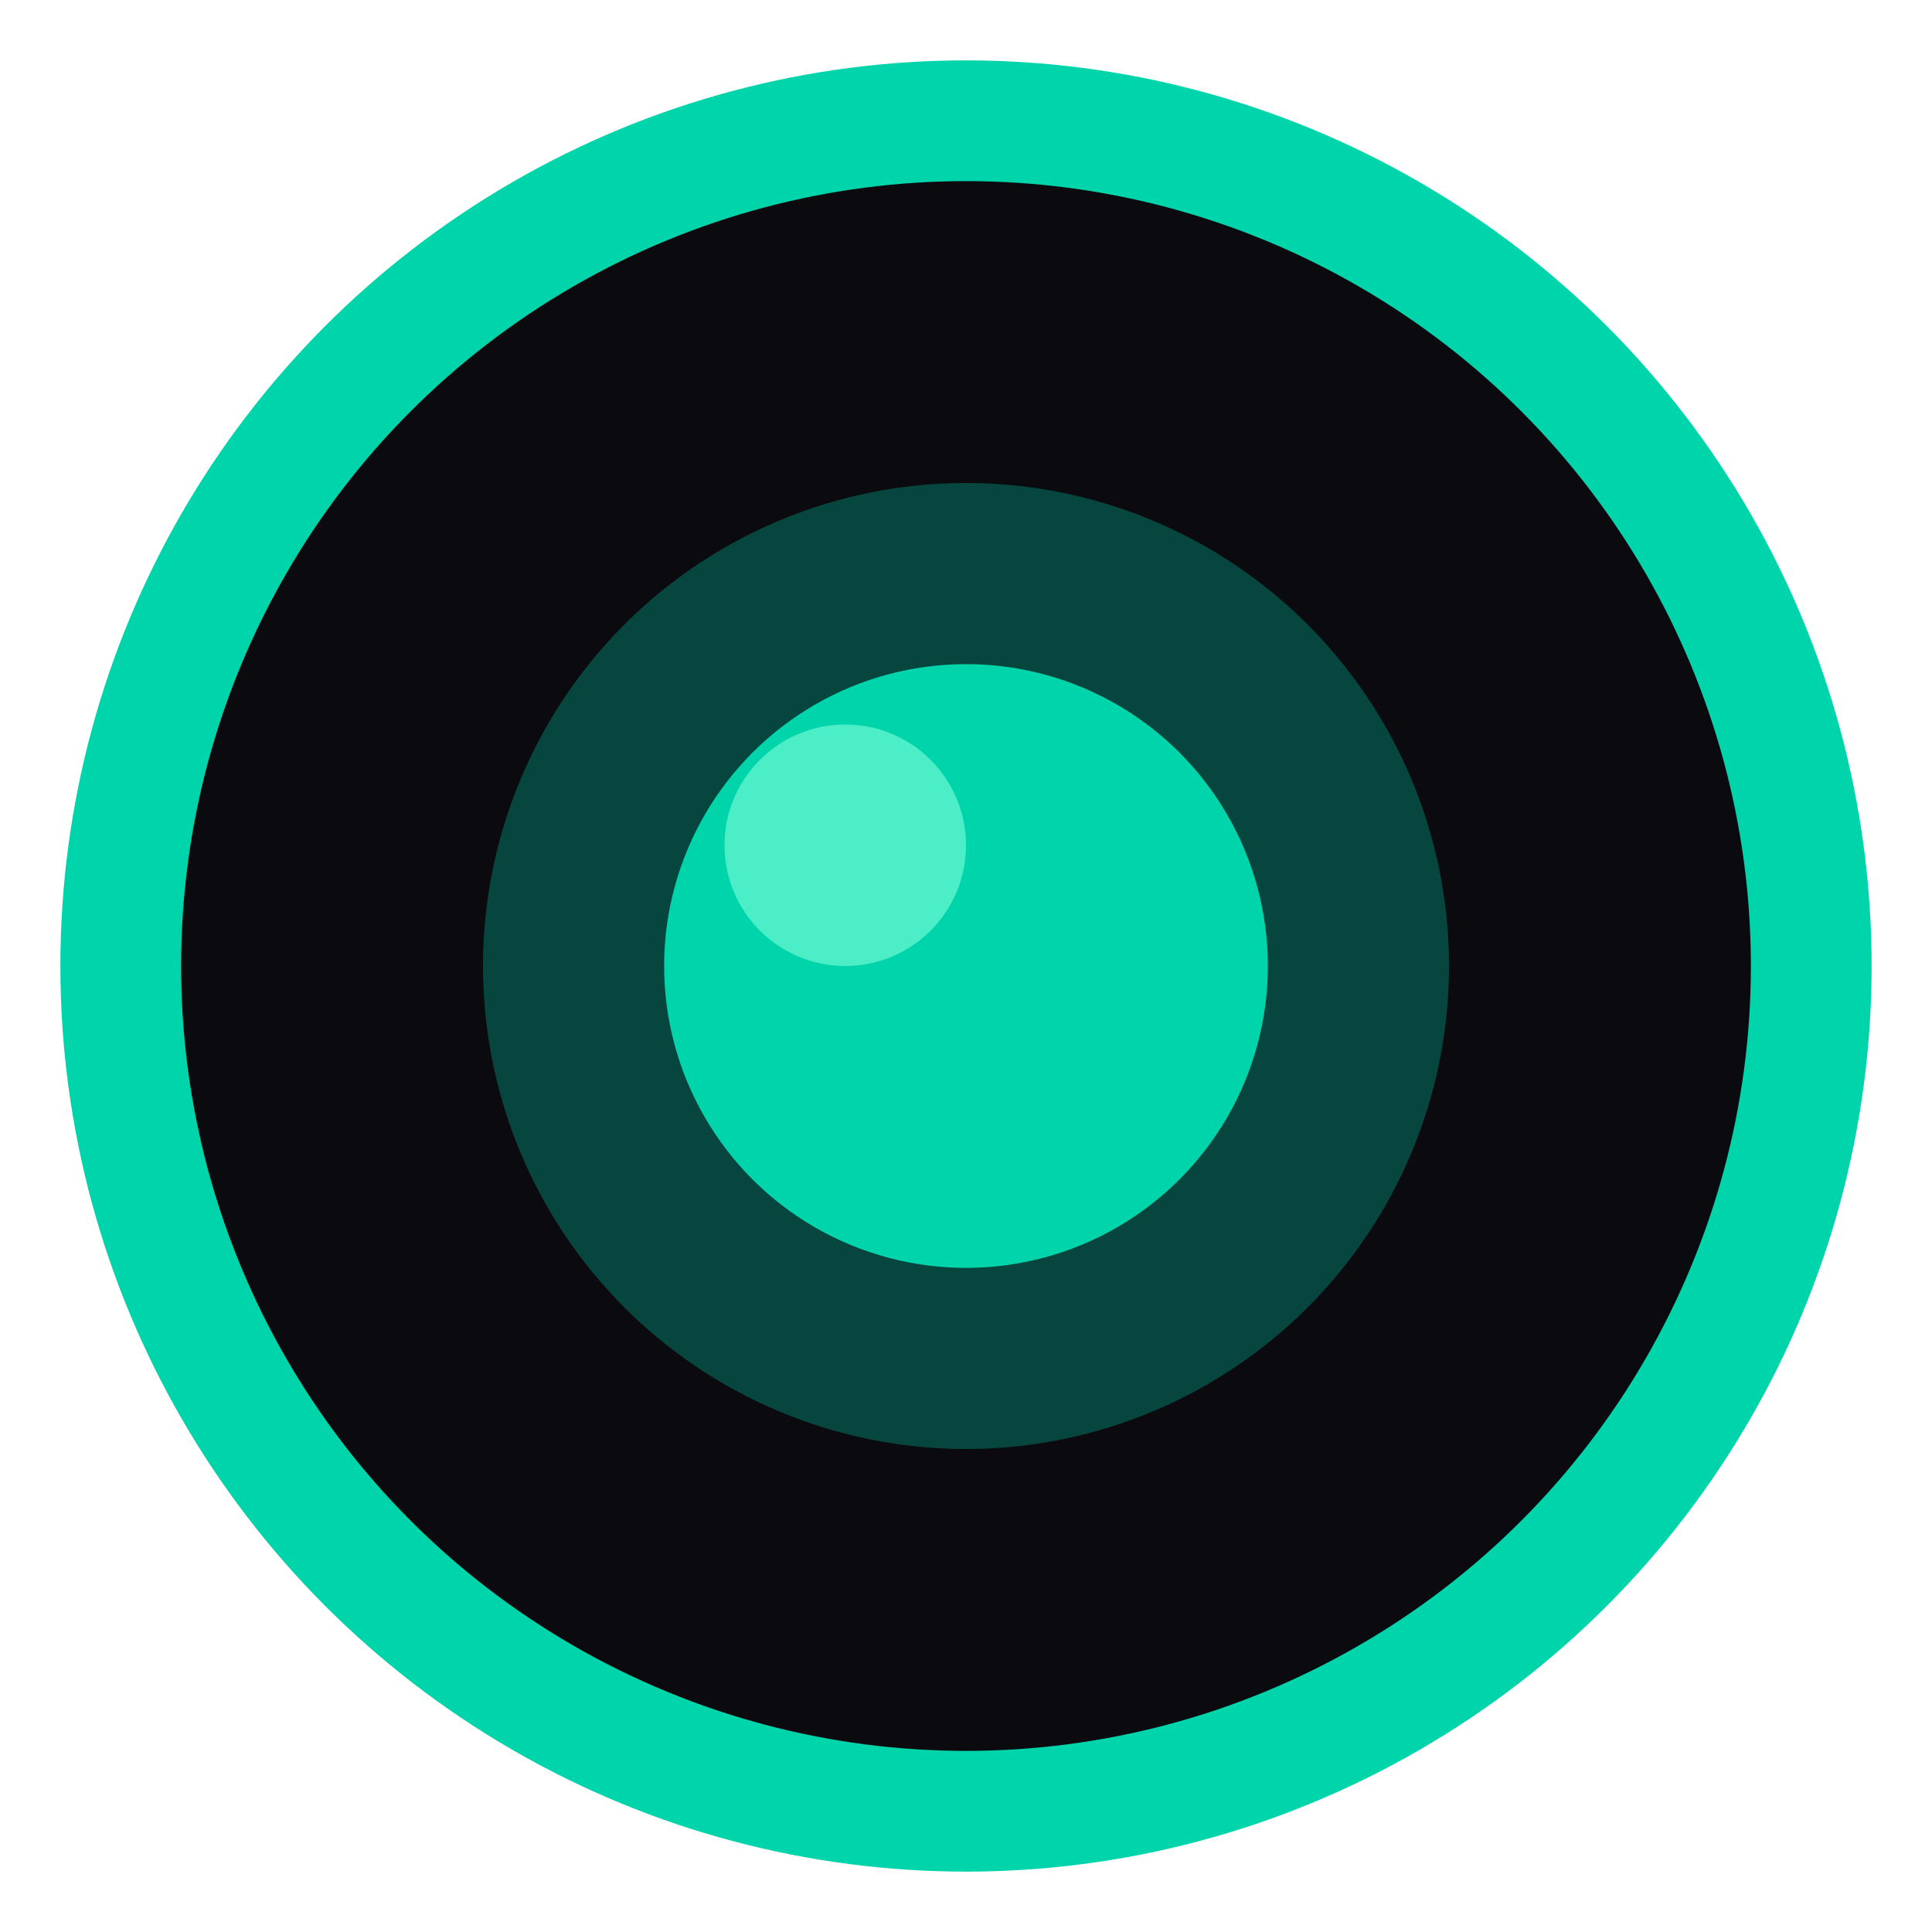
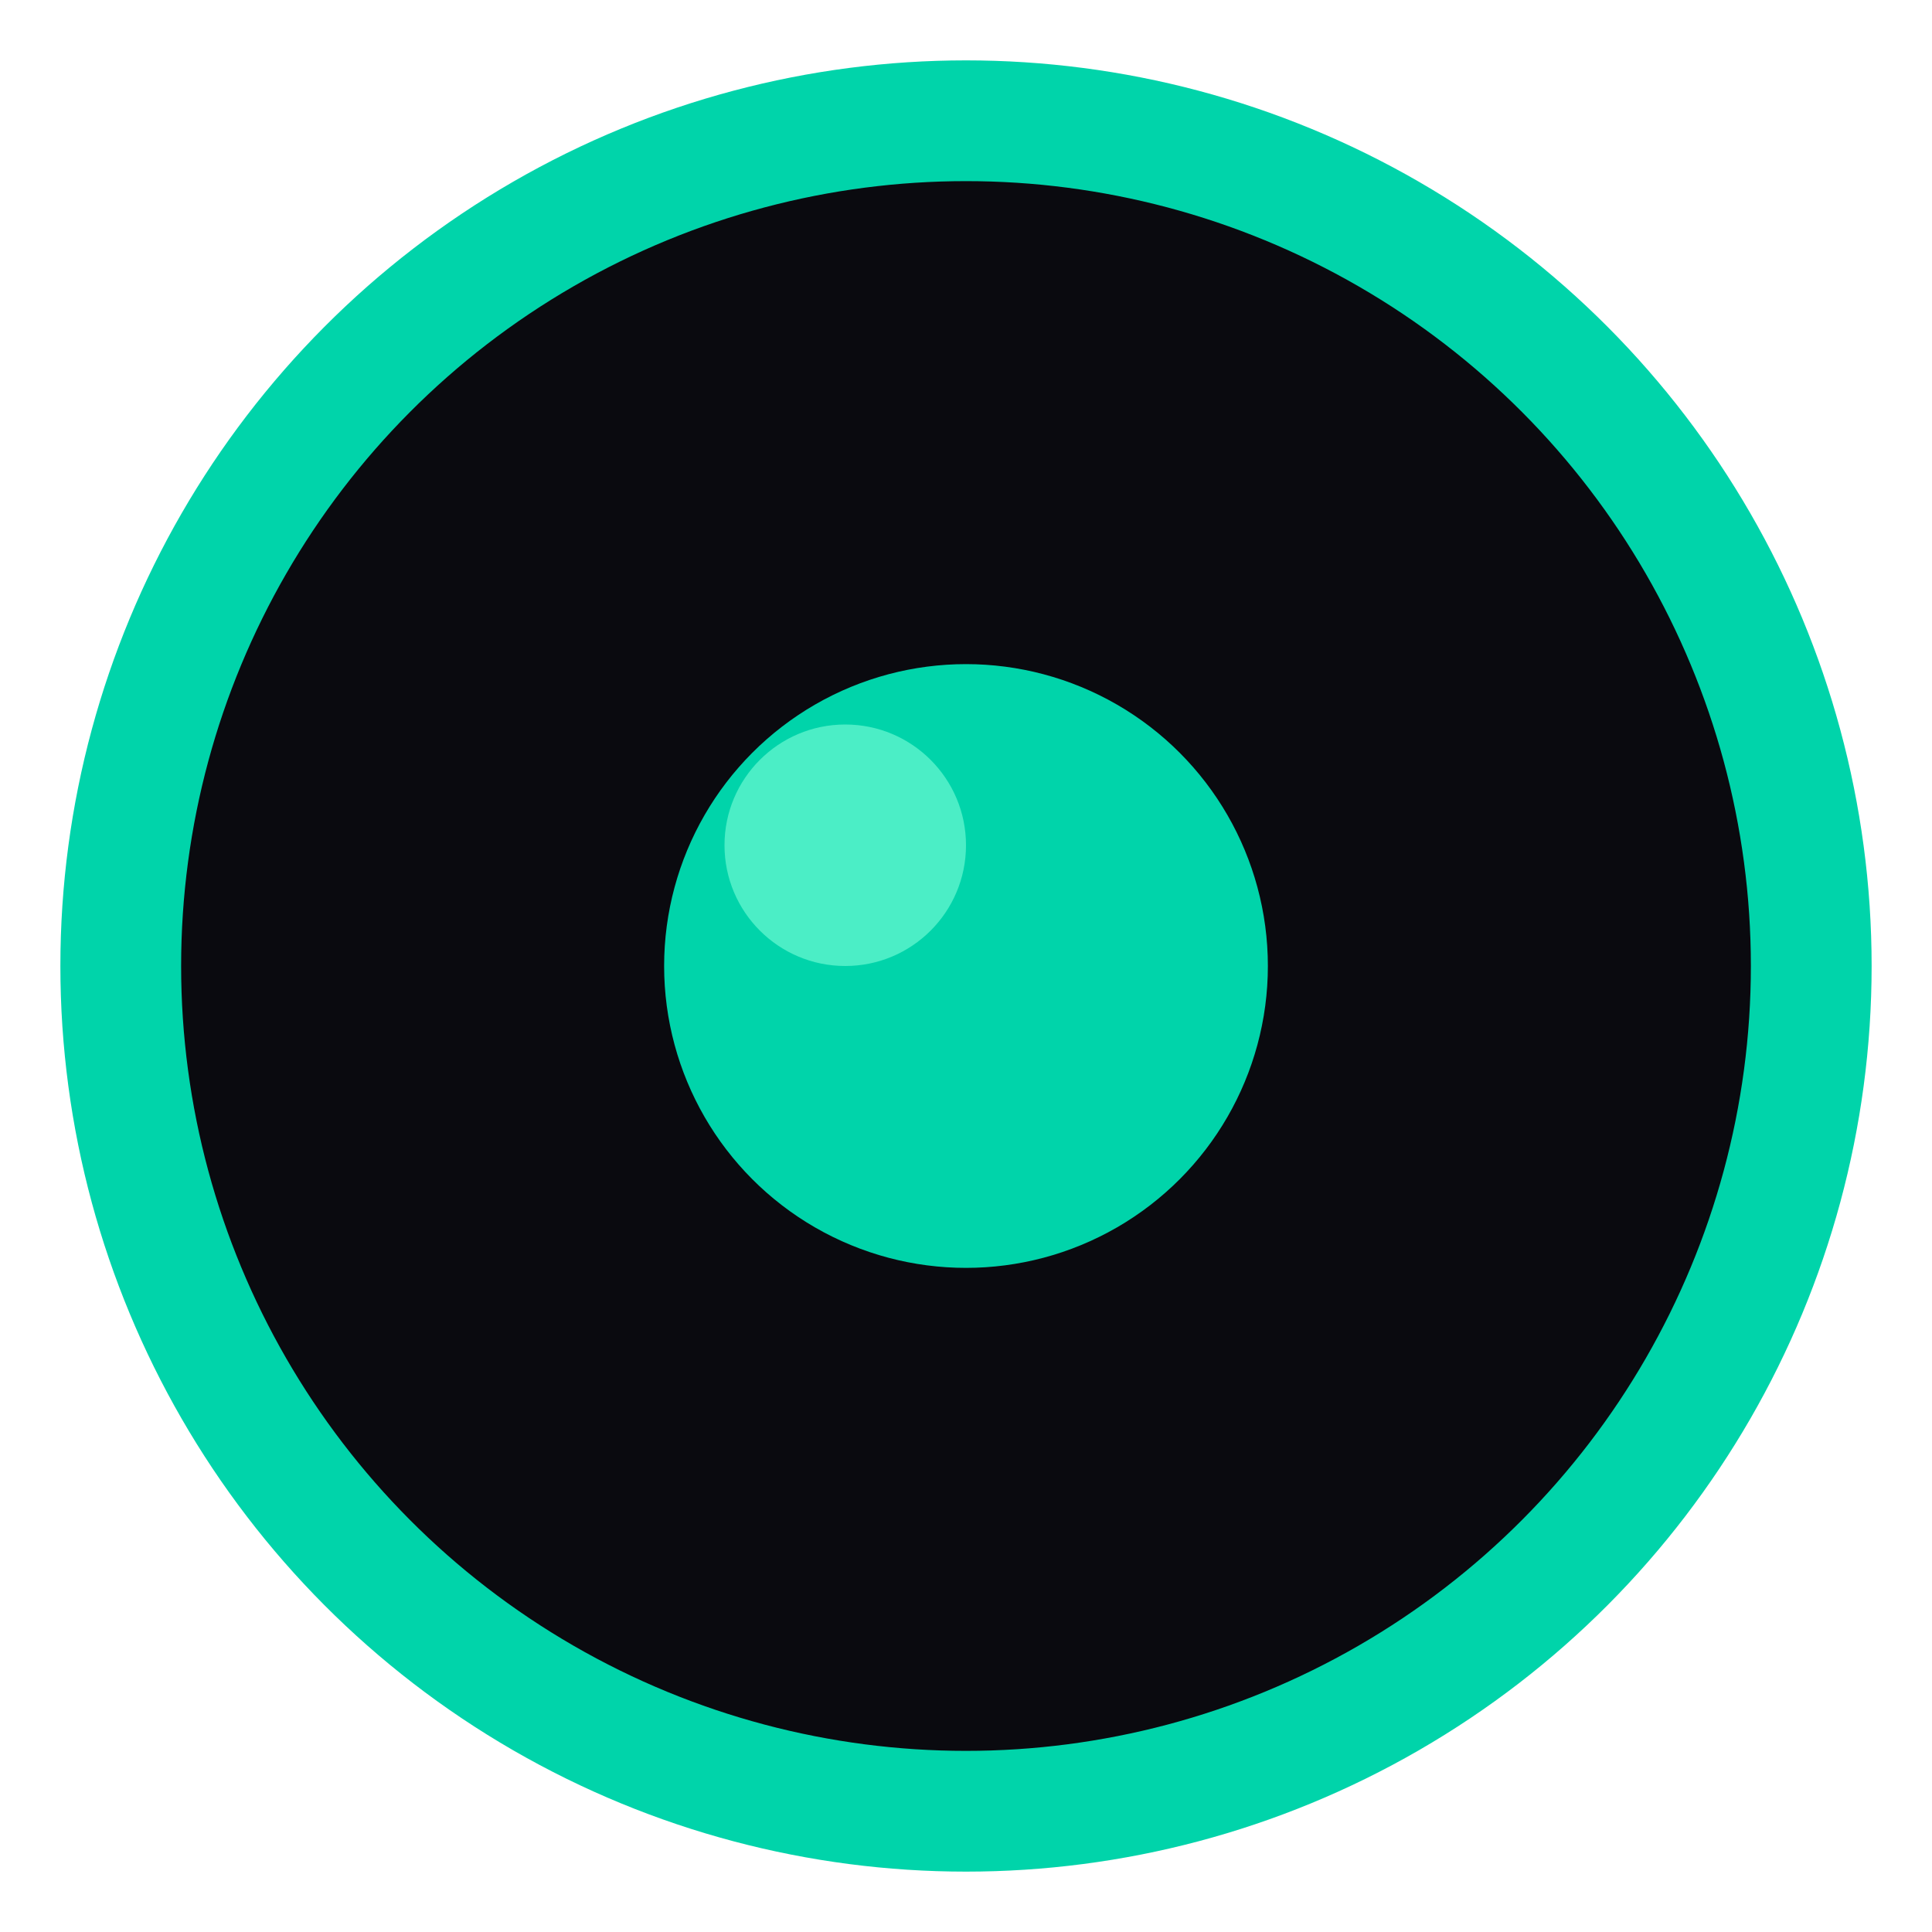
<svg xmlns="http://www.w3.org/2000/svg" viewBox="0 0 32 32">
  <circle cx="16" cy="16" r="14" fill="#0a0a0f" stroke="#00d4aa" stroke-width="2" />
-   <circle cx="16" cy="16" r="8" fill="#00d4aa" opacity="0.3" />
  <circle cx="16" cy="16" r="5" fill="#00d4aa" />
  <circle cx="14" cy="14" r="2" fill="#7dffd8" opacity="0.6" />
</svg>